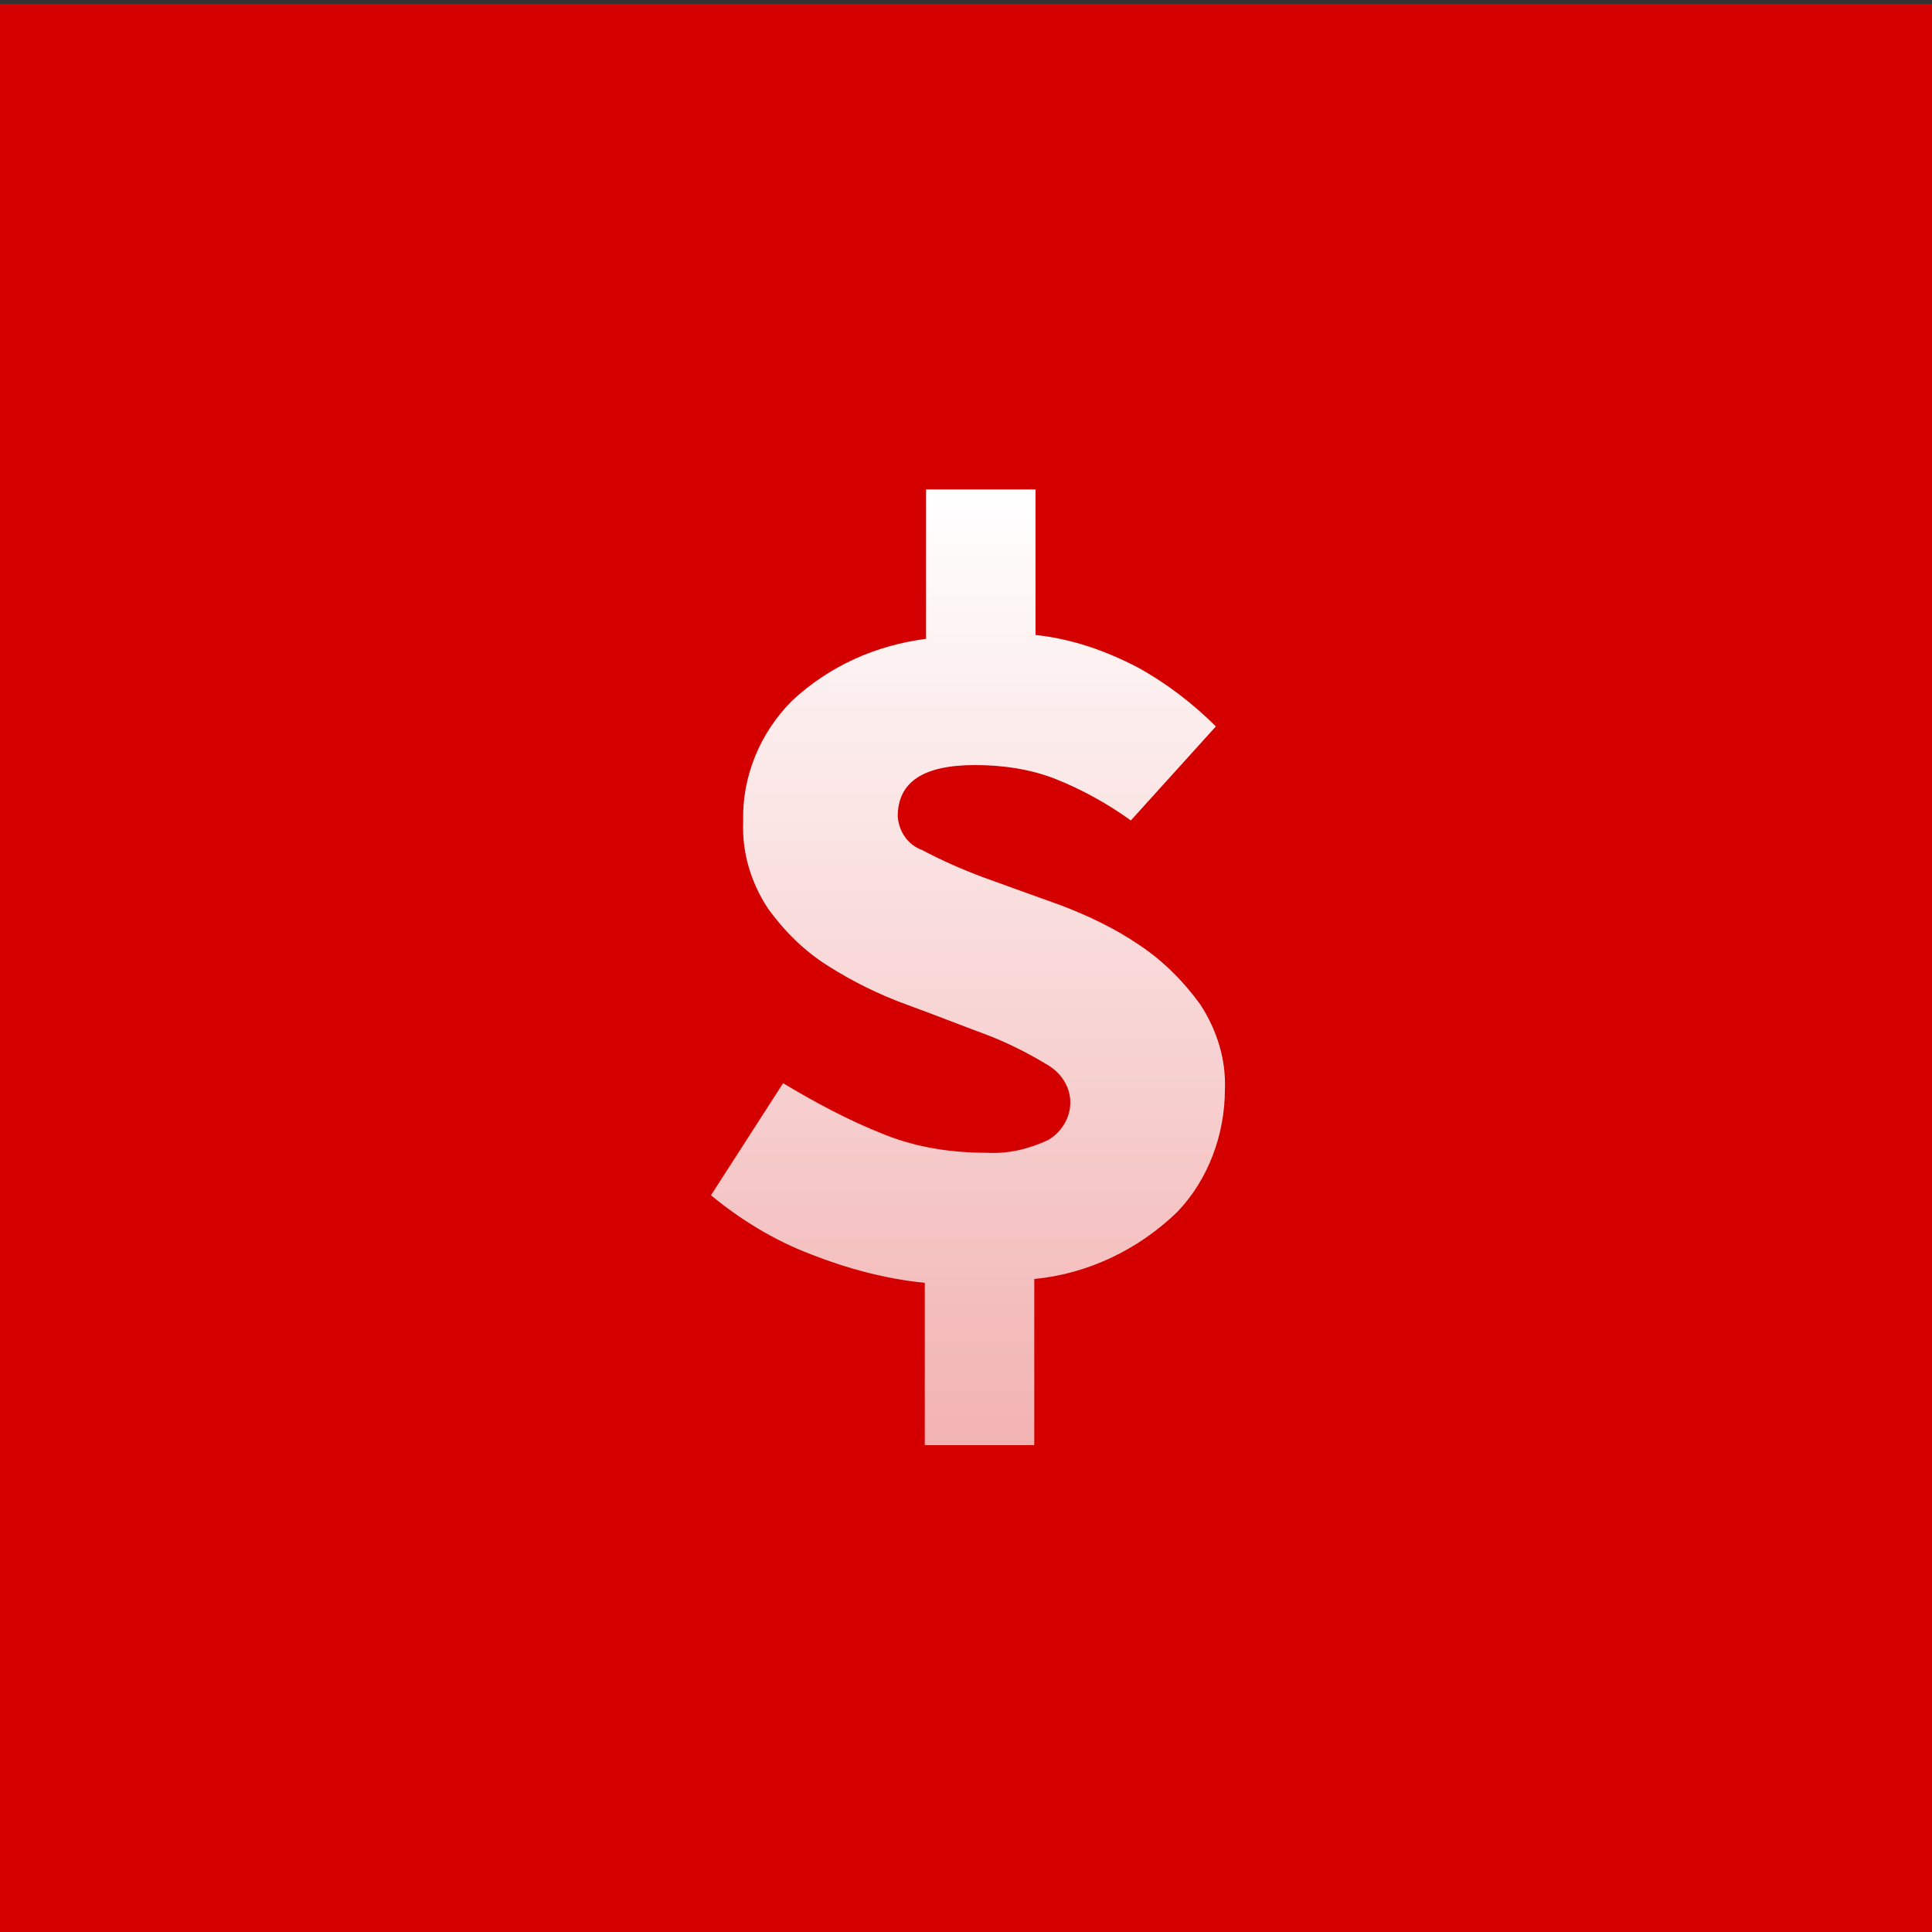
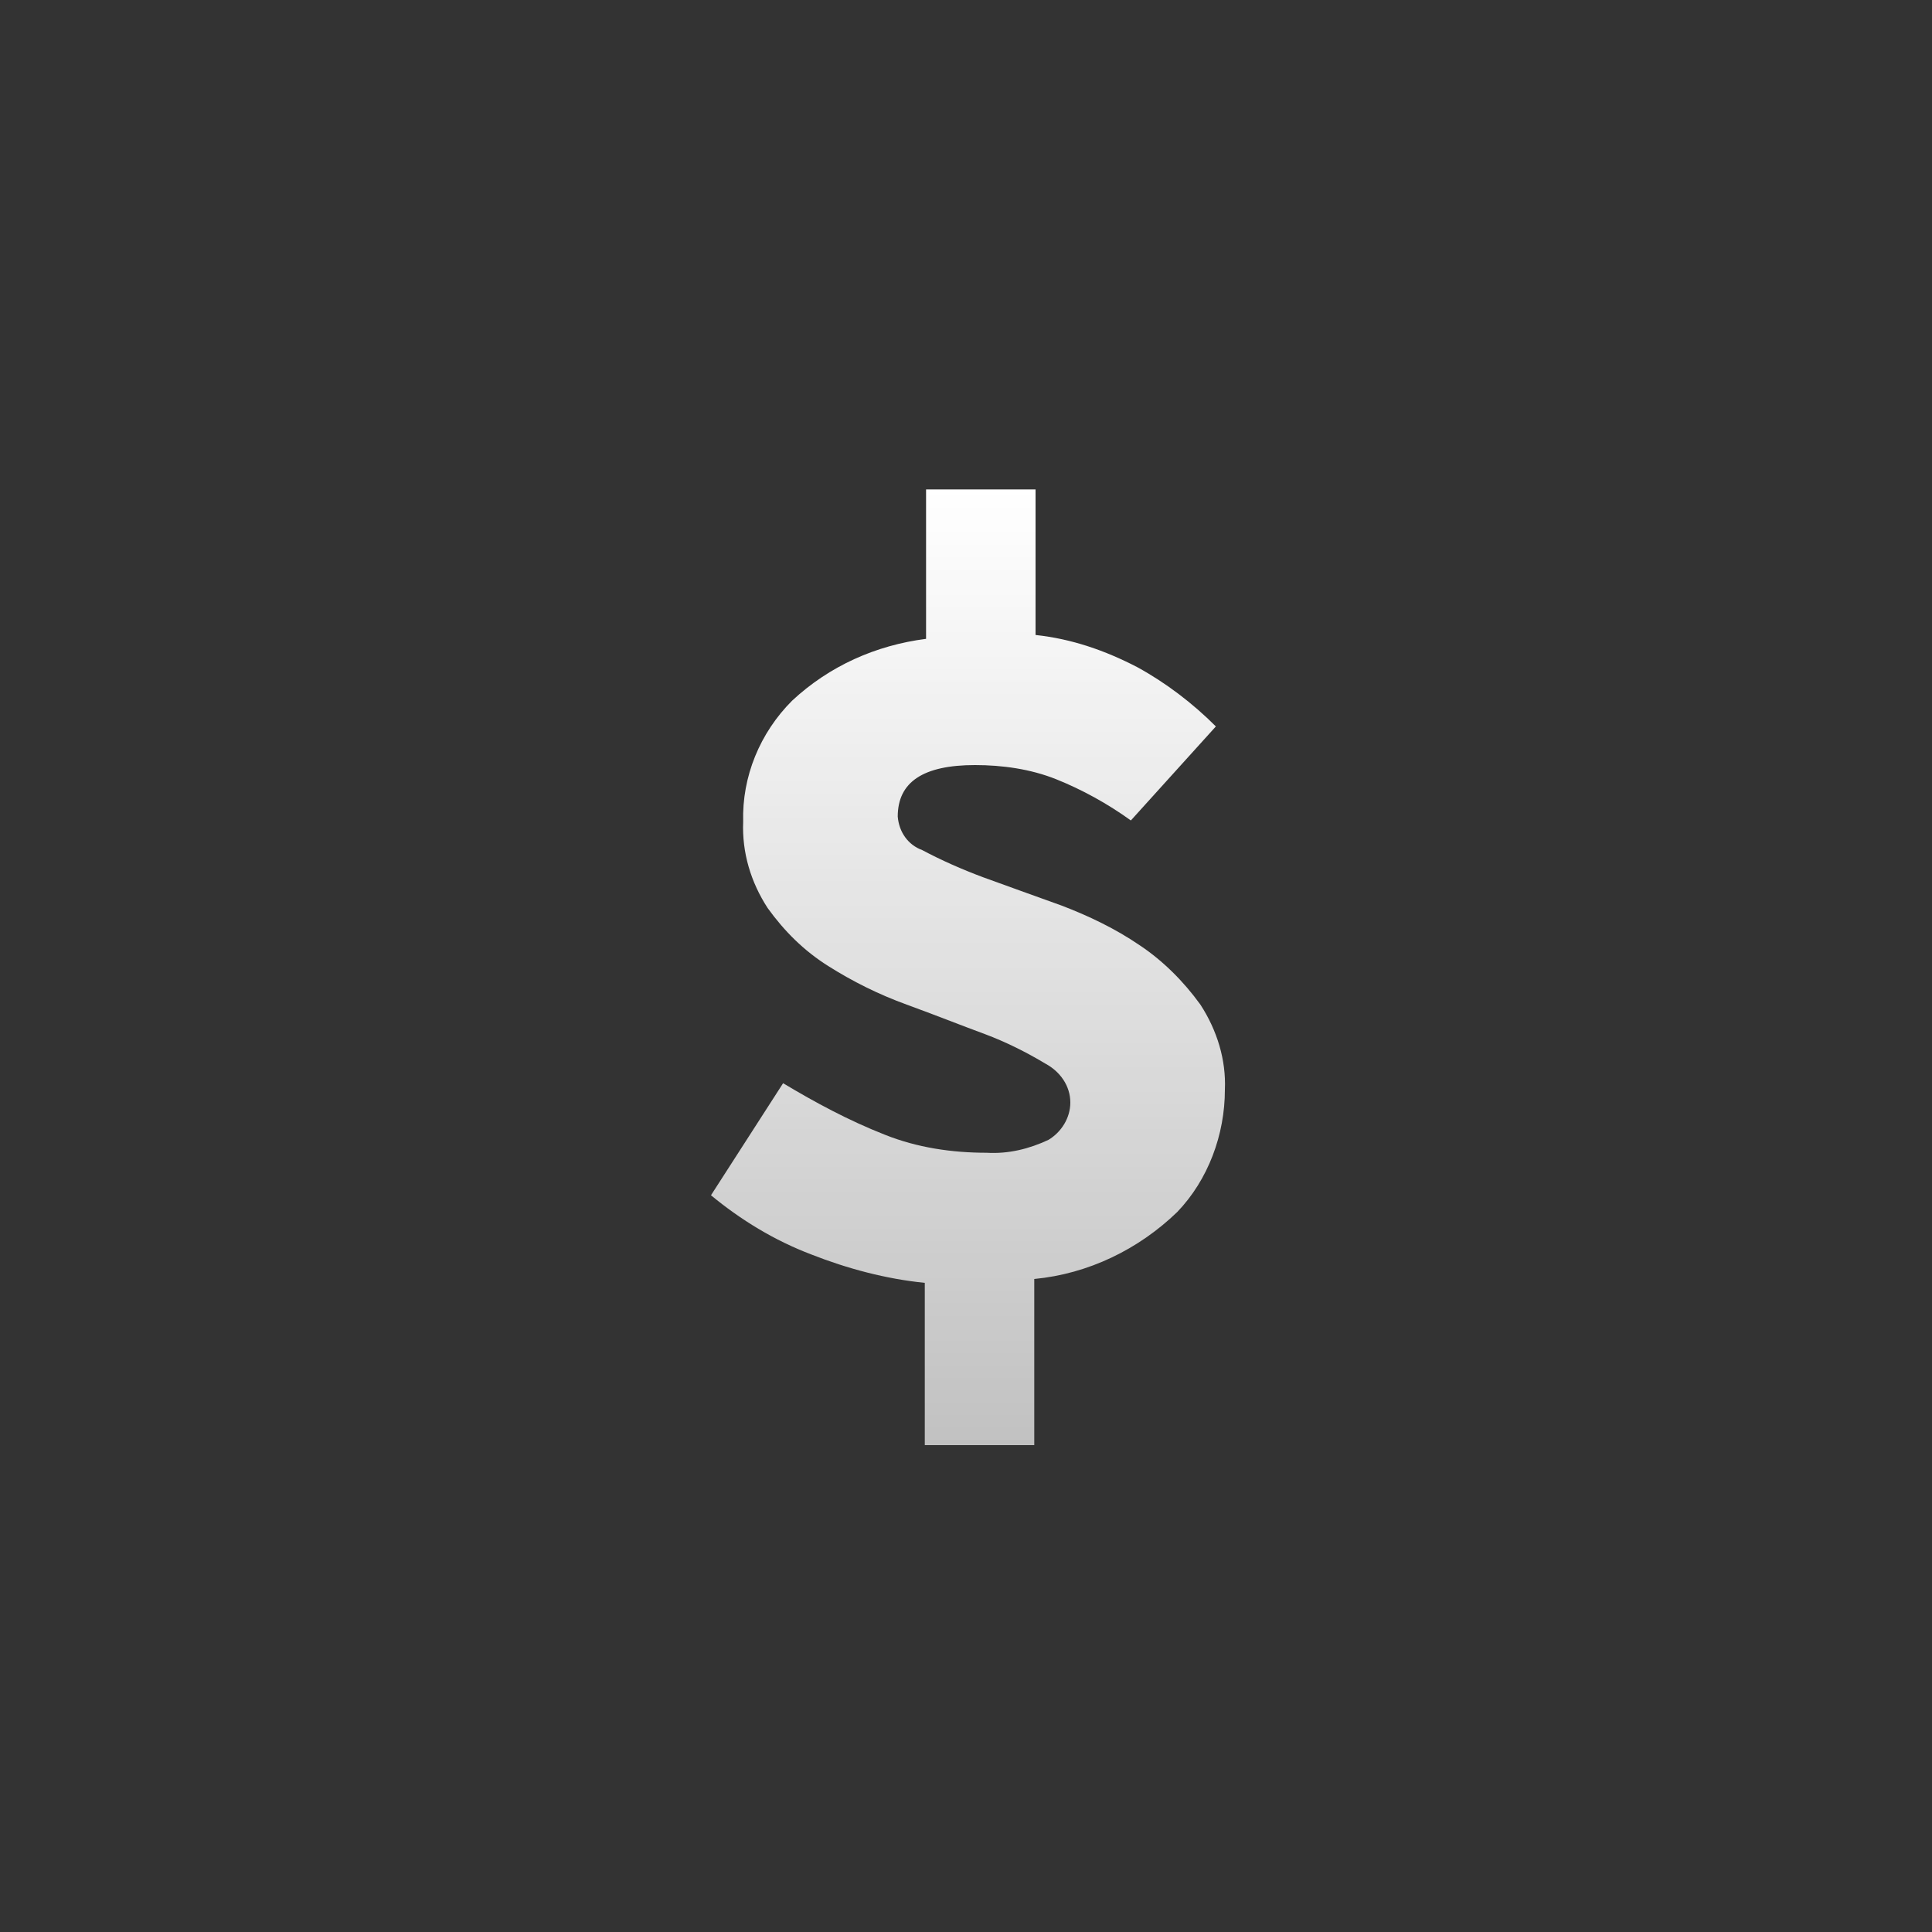
<svg xmlns="http://www.w3.org/2000/svg" version="1.1" id="Layer_1" x="0px" y="0px" viewBox="0 0 150 150" style="enable-background:new 0 0 150 150;" xml:space="preserve">
  <rect x="0" y="0" width="150" height="150" fill="#333333" stroke="none" />
  <style type="text/css">
	.st0{fill:#D40000;}
	.st1{fill:url(#dollar-2_00000044865923919486891280000011479671848837957011_);}
</style>
  <g id="pre_calculated_cost" transform="translate(-9 -76)">
    <g transform="matrix(1, 0, 0, 1, 9, 76)">
-       <rect id="Rectangle_3491-2" y="0.3" class="st0" width="150" height="149.7" />
-     </g>
+       </g>
    <g transform="matrix(1, 0, 0, 1, 9, 76)">
      <linearGradient id="dollar-2_00000115510366332928863320000001101577159218446238_" gradientUnits="userSpaceOnUse" x1="-62.806" y1="217.391" x2="-62.806" y2="221.133" gradientTransform="matrix(10.661 0 0 -19.846 744.557 4426.621)">
        <stop offset="0" style="stop-color:#E6D38F" />
        <stop offset="0" style="stop-color:#FFFFFF;stop-opacity:0.698" />
        <stop offset="1" style="stop-color:#FFFFFF" />
      </linearGradient>
      <path id="dollar-2" style="fill:url(#dollar-2_00000115510366332928863320000001101577159218446238_);" d="M87.8,63.7    C86,62.4,84,61.3,82,60.5c-2-0.8-4.2-1.1-6.3-1.1c-4,0-6,1.3-6,4c0.1,1.2,0.8,2.2,1.9,2.6c1.5,0.8,3.1,1.5,4.7,2.1    c1.9,0.7,3.9,1.4,6.1,2.2c2.1,0.8,4.2,1.8,6.1,3.1c1.8,1.2,3.4,2.8,4.7,4.6c1.3,2,2,4.3,1.9,6.6c0,3.5-1.3,7-3.7,9.5    c-3,2.9-6.9,4.8-11.1,5.2v12.9h-8.5V99.6c-3-0.3-6-1.1-8.8-2.2c-2.9-1.1-5.5-2.7-7.8-4.6l5.6-8.7c2.5,1.5,5.1,2.9,7.9,4    c2.5,1,5.2,1.4,7.9,1.4c1.7,0.1,3.3-0.3,4.8-1c1-0.6,1.7-1.7,1.7-2.9c0-1.3-0.8-2.4-1.9-3c-1.5-0.9-3.1-1.7-4.7-2.3    c-1.9-0.7-3.9-1.5-6.1-2.3c-2.2-0.8-4.2-1.8-6.1-3c-1.9-1.2-3.4-2.7-4.7-4.5c-1.3-2-2-4.3-1.9-6.7c-0.1-3.5,1.3-6.9,3.8-9.4    c2.9-2.7,6.5-4.3,10.4-4.8V38h8.5v11.3c2.8,0.3,5.4,1.2,7.9,2.5c2.2,1.2,4.3,2.8,6.1,4.6L87.8,63.7z" />
    </g>
  </g>
</svg>